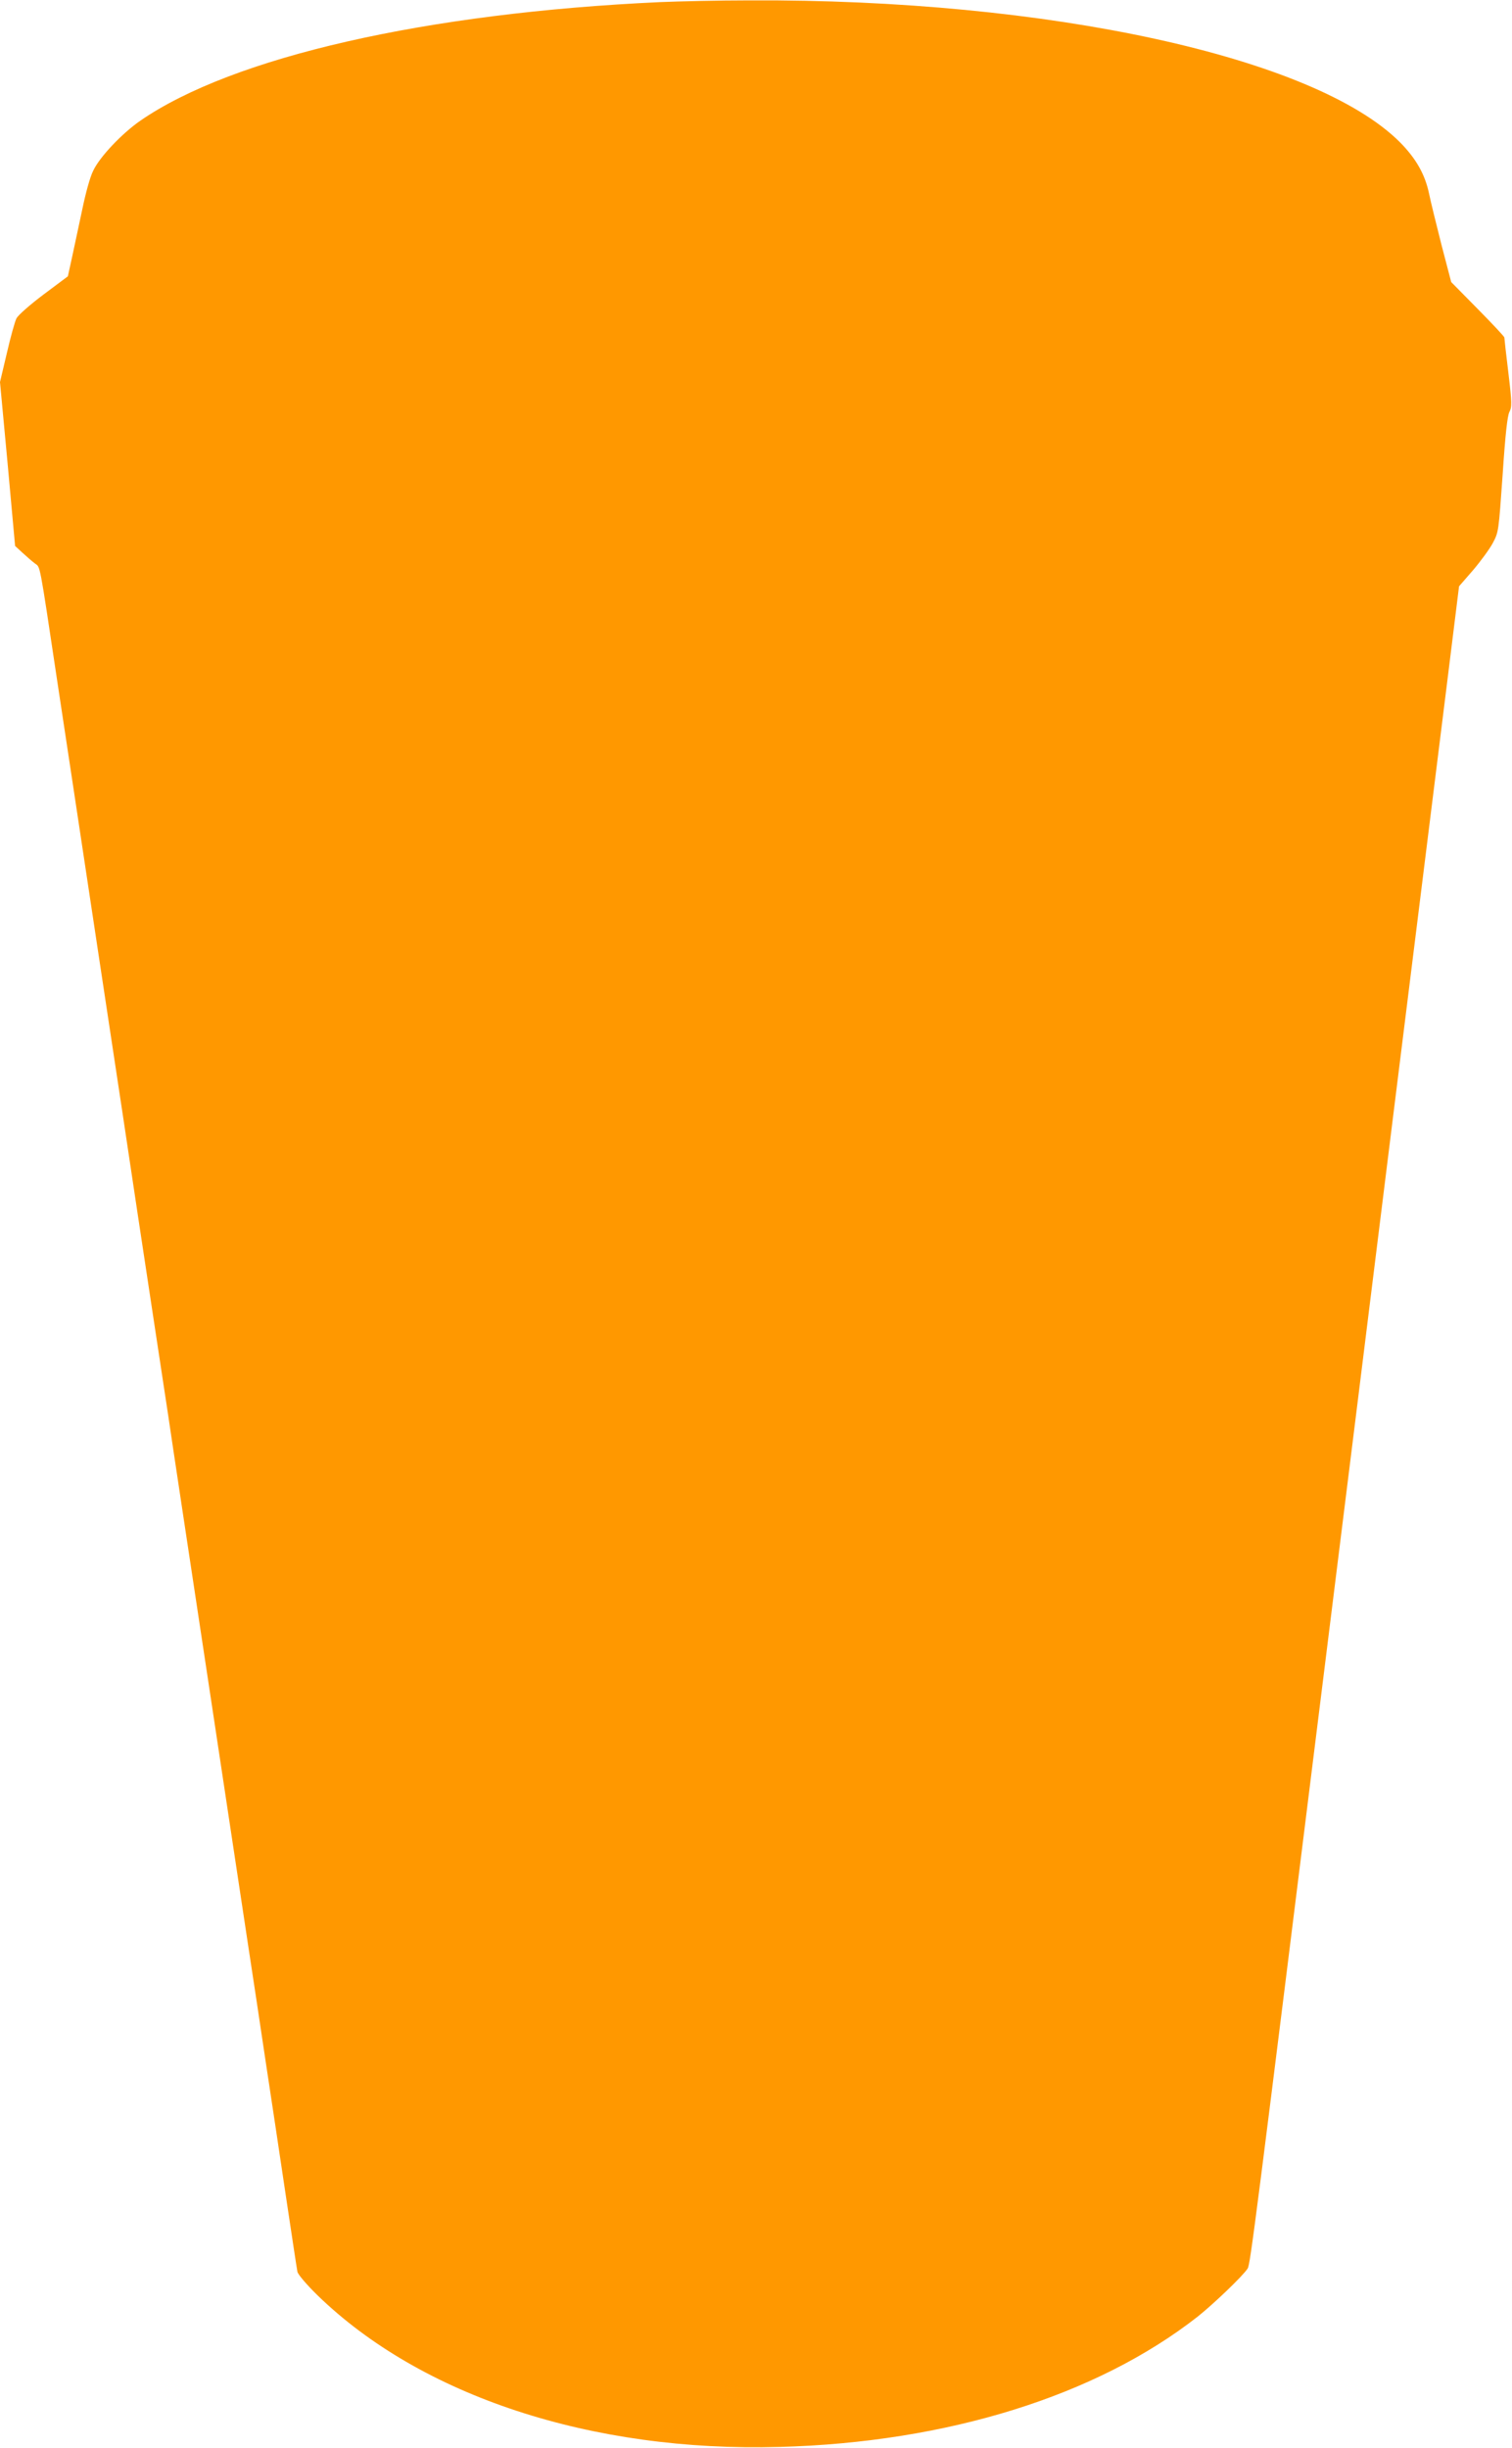
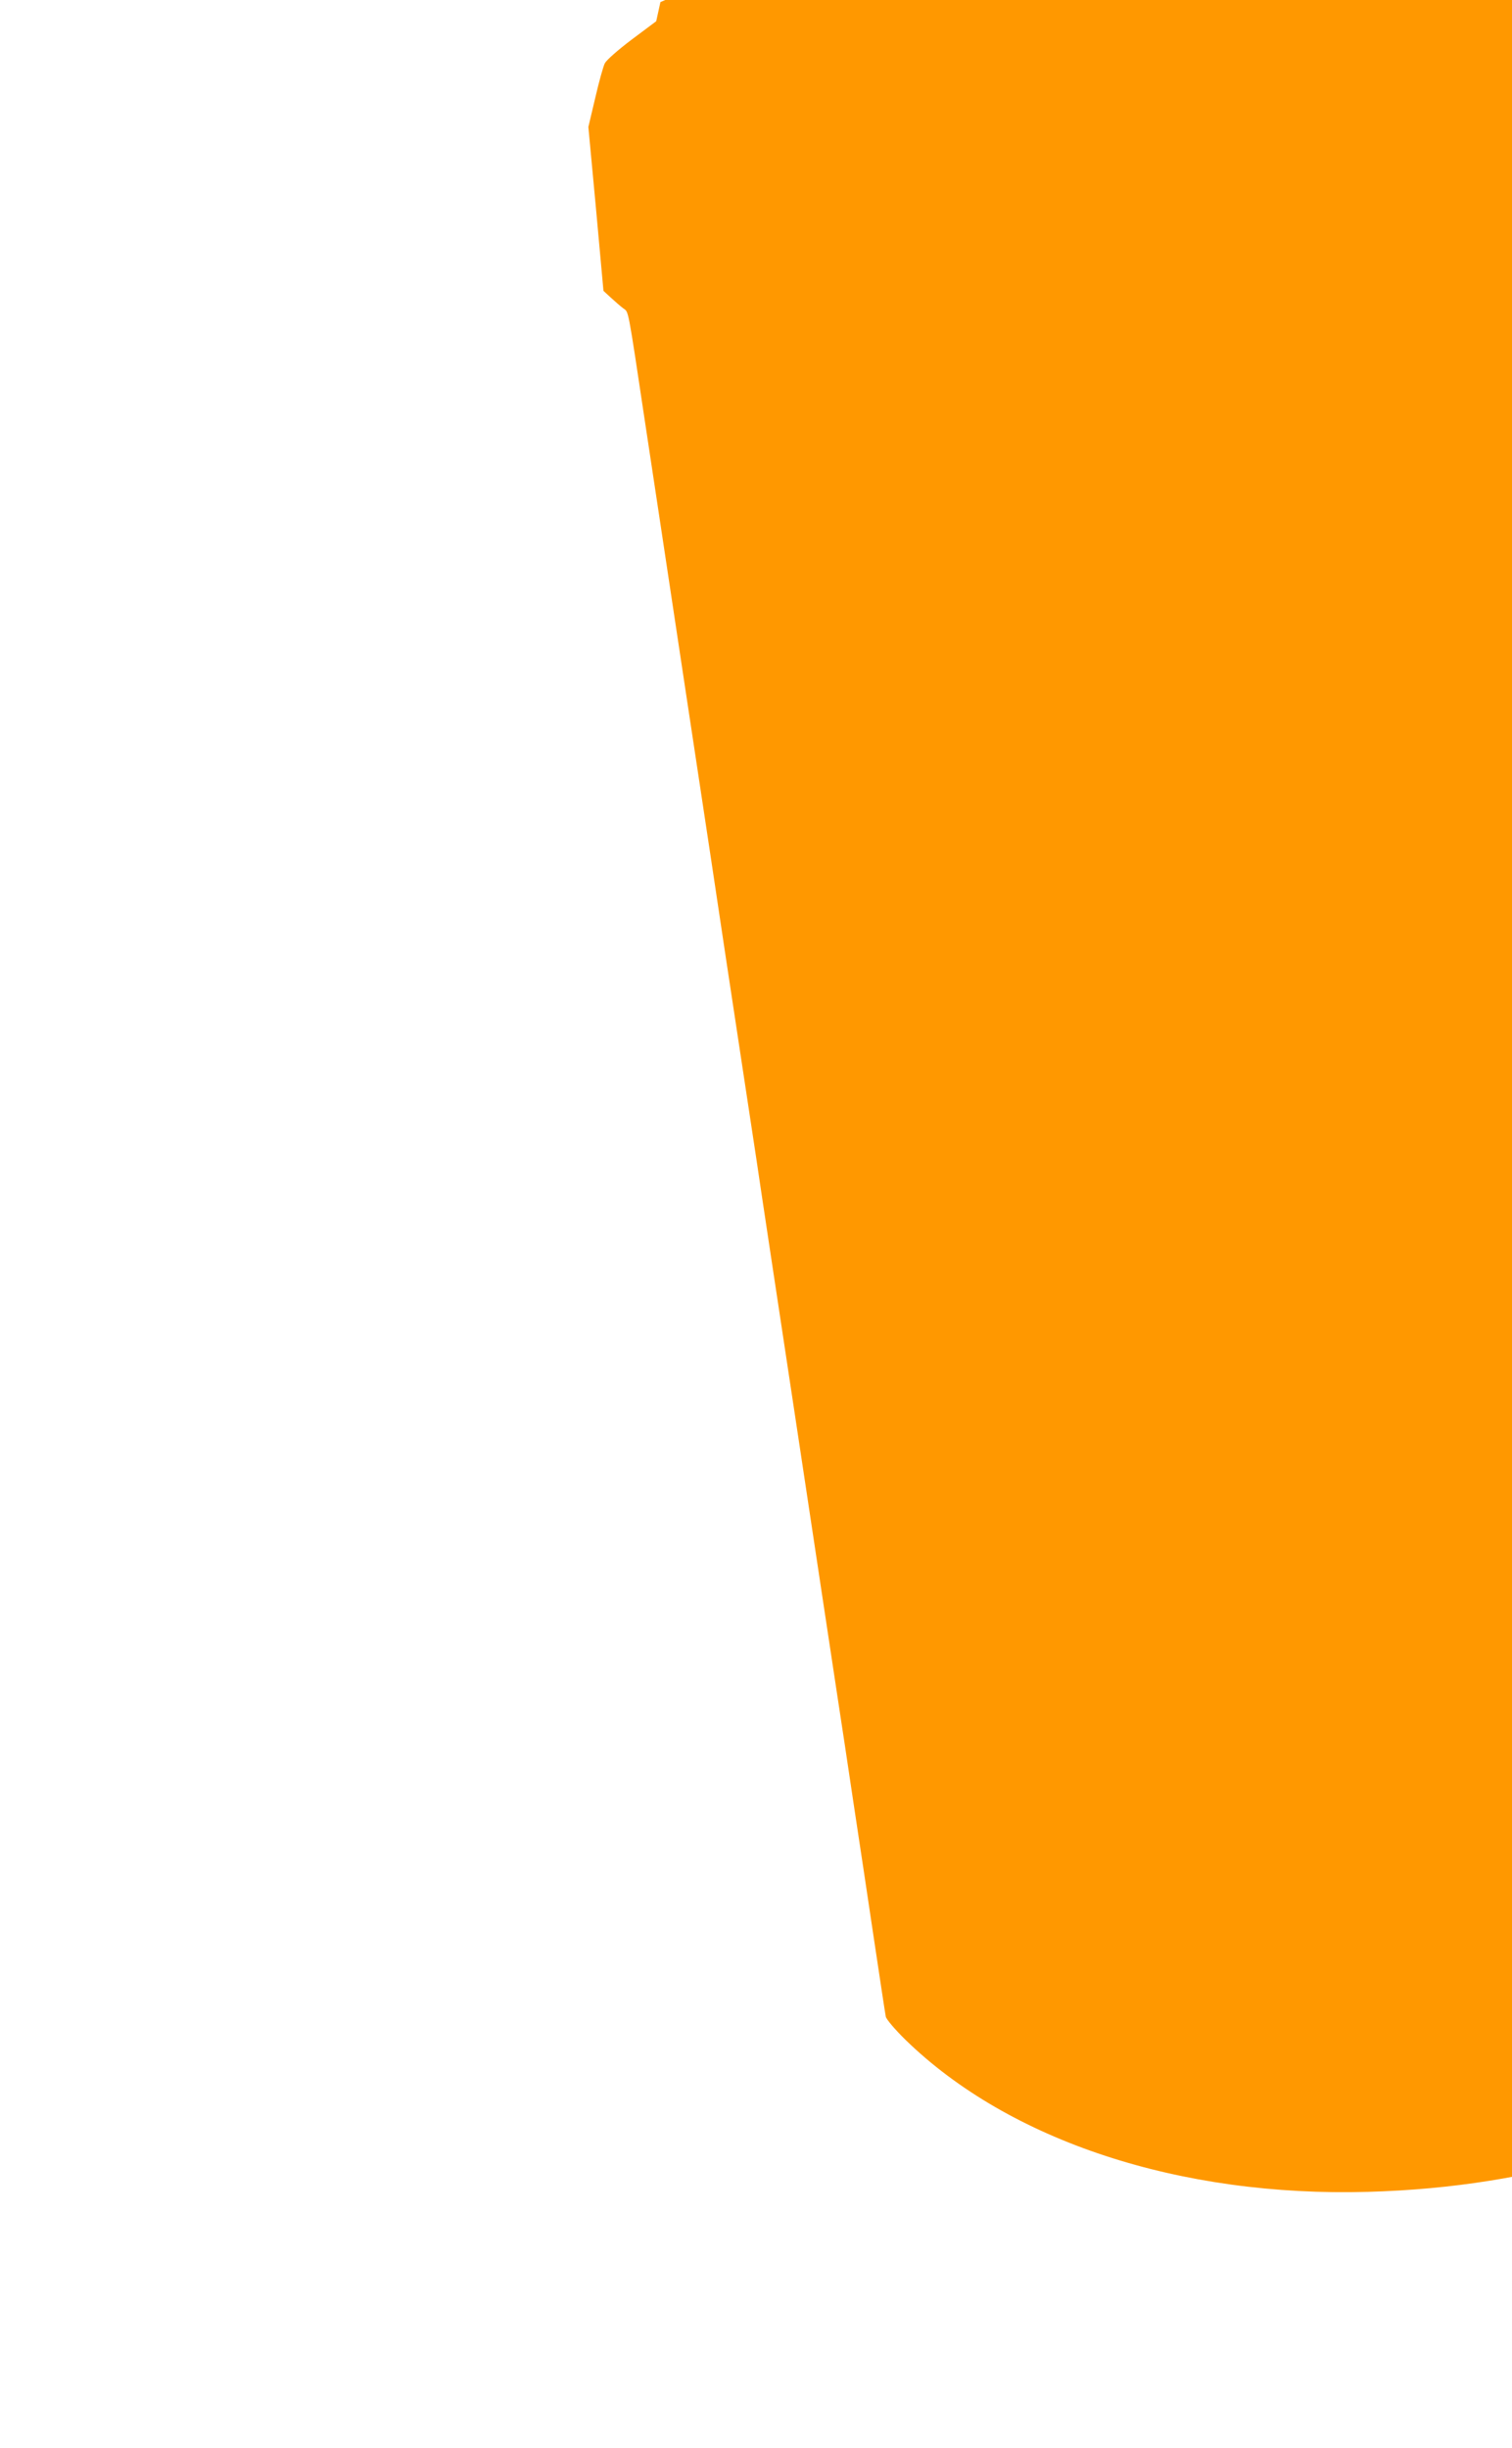
<svg xmlns="http://www.w3.org/2000/svg" version="1.0" width="791pt" height="1280pt" viewBox="0 0 791 1280" preserveAspectRatio="xMidYMid meet">
  <g transform="translate(0,1280) scale(0.1,-0.1)" fill="#ff9800" stroke="none">
-     <path d="M3455 12789 c-1226 -56 -2239 -287 -2722 -621 -95 -66 -211 -188 -245 -260 -17 -33 -40 -118 -58 -205 -17 -81 -41 -193 -53 -248 l-22 -100 -127 -95 c-73 -55 -133 -108 -142 -125 -8 -16 -31 -98 -50 -181 l-36 -152 40 -428 39 -429 38 -35 c21 -19 50 -45 65 -56 30 -24 21 27 118 -619 22 -143 116 -768 210 -1390 94 -621 189 -1248 210 -1392 22 -145 58 -382 80 -528 22 -146 58 -383 80 -527 21 -145 116 -771 210 -1393 94 -621 188 -1247 210 -1390 22 -143 62 -408 89 -590 28 -181 75 -499 106 -705 31 -206 58 -386 61 -400 3 -14 47 -66 103 -121 543 -529 1435 -823 2421 -795 876 24 1656 267 2185 681 81 64 236 212 262 252 14 21 36 195 417 3258 80 644 238 1910 350 2815 113 905 235 1888 272 2184 l67 540 73 84 c40 47 87 111 104 143 30 57 30 59 51 356 14 213 25 307 35 328 14 27 14 47 -5 206 -12 97 -21 180 -21 184 0 5 -63 72 -139 149 l-139 141 -51 195 c-27 107 -57 228 -65 268 -21 100 -68 183 -152 268 -446 446 -1840 750 -3404 742 -162 0 -371 -5 -465 -9z" />
+     <path d="M3455 12789 l-22 -100 -127 -95 c-73 -55 -133 -108 -142 -125 -8 -16 -31 -98 -50 -181 l-36 -152 40 -428 39 -429 38 -35 c21 -19 50 -45 65 -56 30 -24 21 27 118 -619 22 -143 116 -768 210 -1390 94 -621 189 -1248 210 -1392 22 -145 58 -382 80 -528 22 -146 58 -383 80 -527 21 -145 116 -771 210 -1393 94 -621 188 -1247 210 -1390 22 -143 62 -408 89 -590 28 -181 75 -499 106 -705 31 -206 58 -386 61 -400 3 -14 47 -66 103 -121 543 -529 1435 -823 2421 -795 876 24 1656 267 2185 681 81 64 236 212 262 252 14 21 36 195 417 3258 80 644 238 1910 350 2815 113 905 235 1888 272 2184 l67 540 73 84 c40 47 87 111 104 143 30 57 30 59 51 356 14 213 25 307 35 328 14 27 14 47 -5 206 -12 97 -21 180 -21 184 0 5 -63 72 -139 149 l-139 141 -51 195 c-27 107 -57 228 -65 268 -21 100 -68 183 -152 268 -446 446 -1840 750 -3404 742 -162 0 -371 -5 -465 -9z" />
  </g>
</svg>